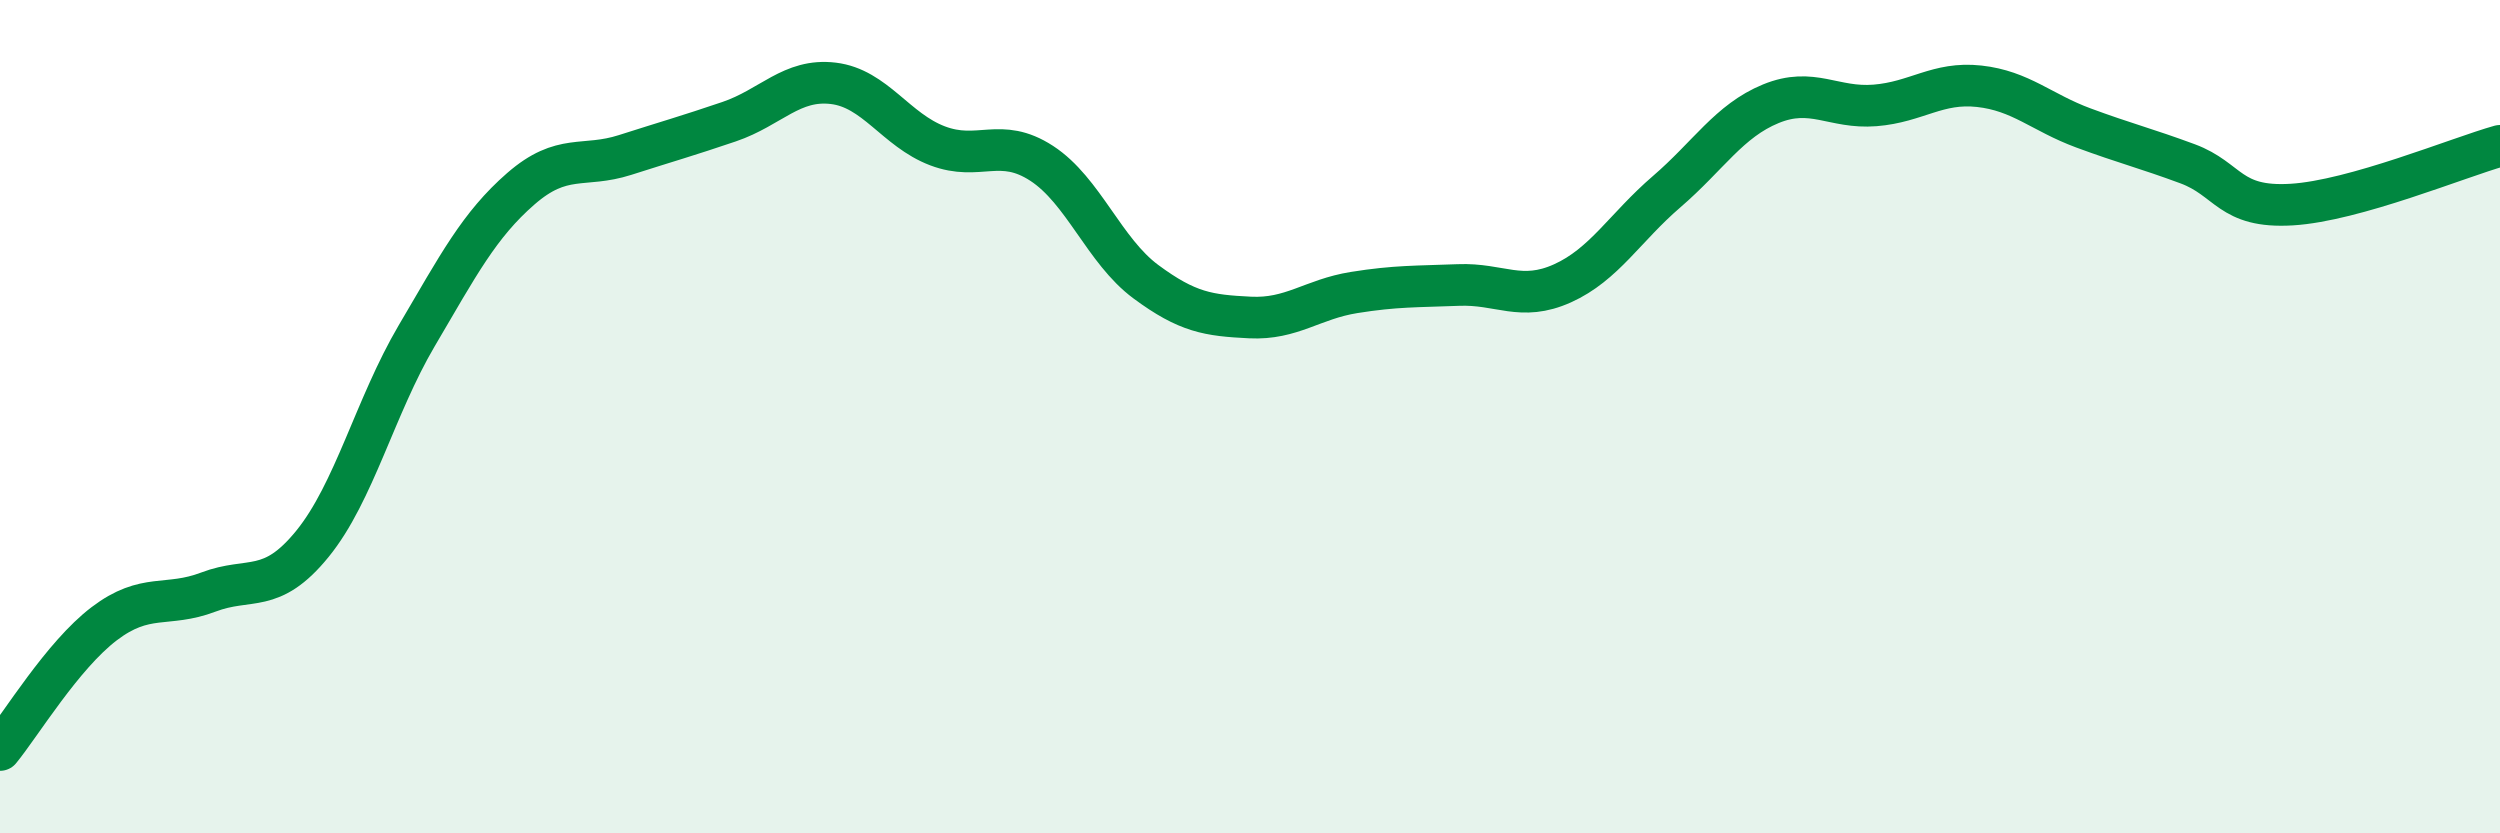
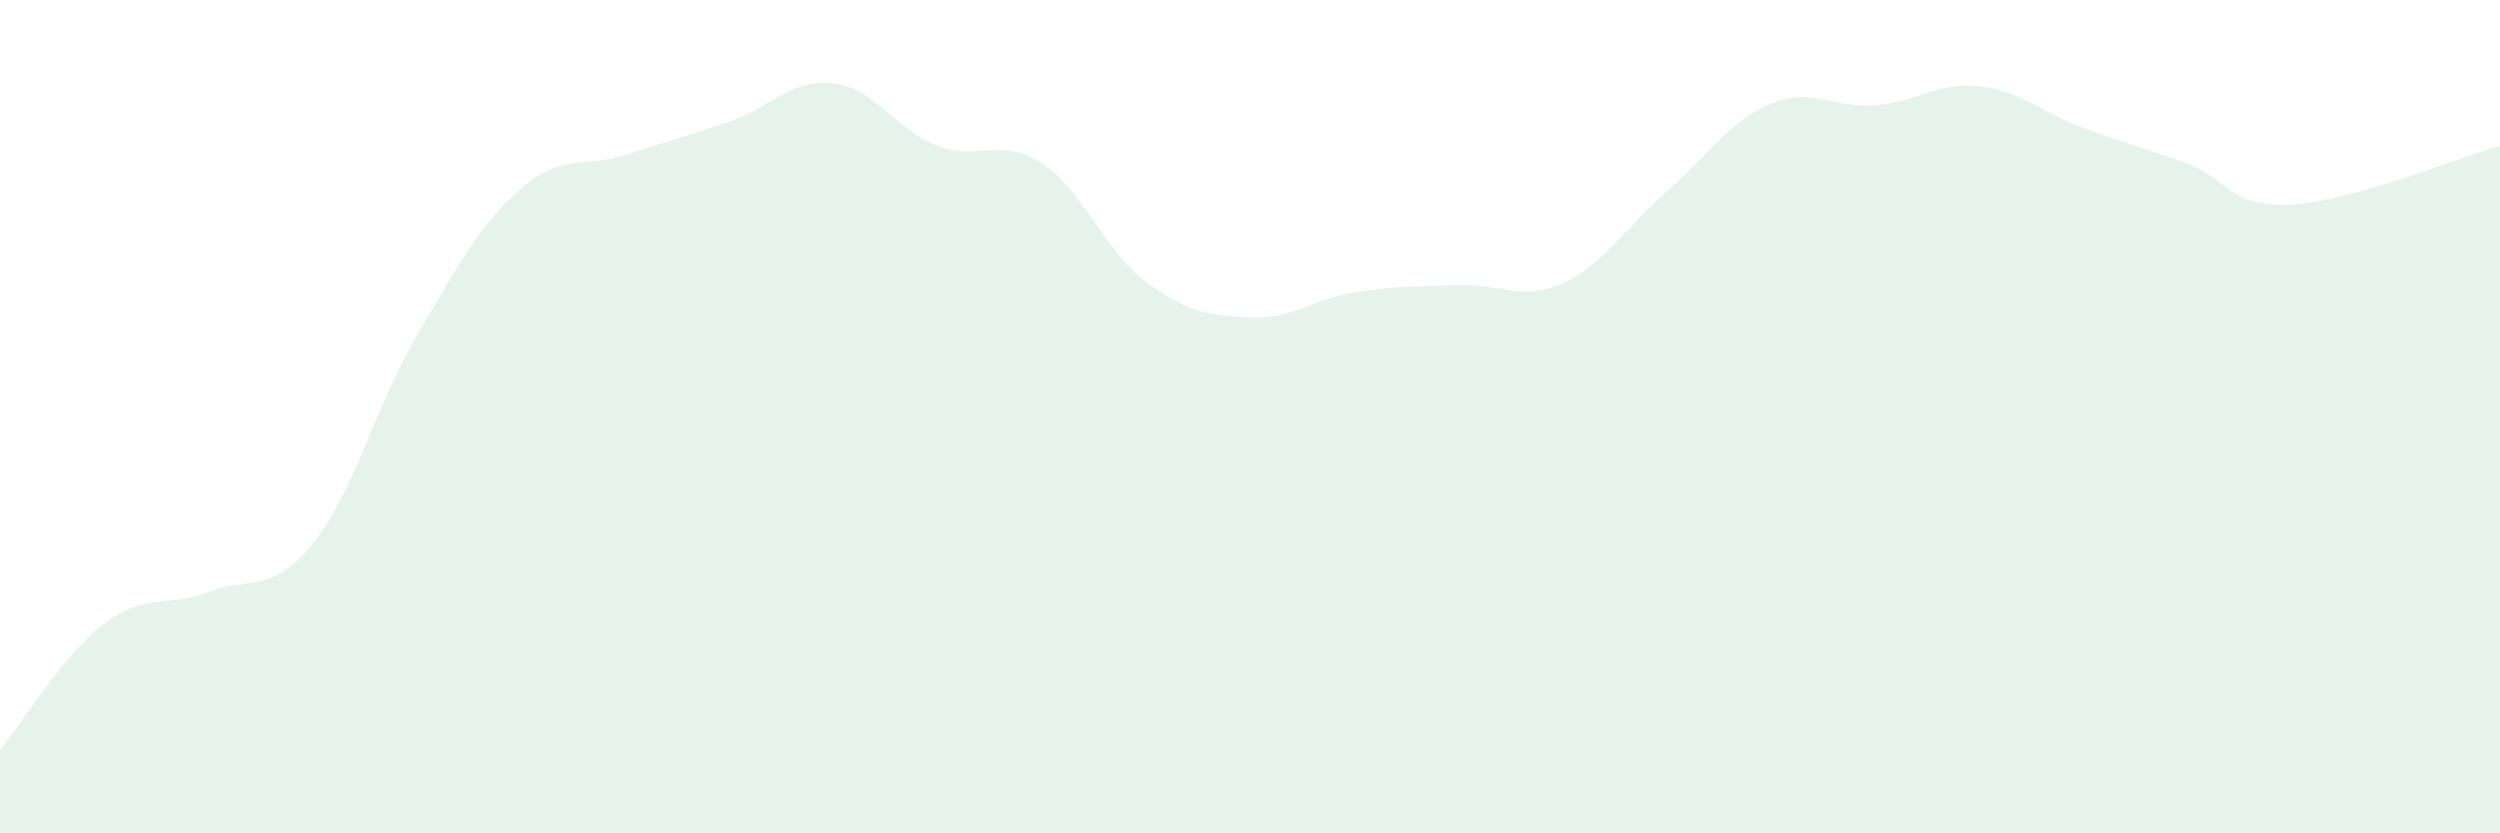
<svg xmlns="http://www.w3.org/2000/svg" width="60" height="20" viewBox="0 0 60 20">
  <path d="M 0,18 C 0.5,17.39 1.5,15.73 2.5,14.97 C 3.5,14.21 4,14.59 5,14.21 C 6,13.83 6.5,14.28 7.5,13.05 C 8.5,11.82 9,9.76 10,8.06 C 11,6.36 11.5,5.4 12.5,4.53 C 13.5,3.66 14,4.04 15,3.72 C 16,3.4 16.5,3.26 17.5,2.92 C 18.5,2.58 19,1.88 20,2 C 21,2.12 21.5,3.12 22.5,3.5 C 23.5,3.88 24,3.27 25,3.92 C 26,4.57 26.5,6.02 27.5,6.76 C 28.5,7.5 29,7.57 30,7.62 C 31,7.67 31.5,7.18 32.5,7.02 C 33.5,6.86 34,6.88 35,6.84 C 36,6.8 36.5,7.25 37.5,6.8 C 38.5,6.35 39,5.46 40,4.6 C 41,3.74 41.5,2.9 42.5,2.49 C 43.5,2.08 44,2.61 45,2.53 C 46,2.45 46.5,1.96 47.5,2.07 C 48.5,2.18 49,2.7 50,3.07 C 51,3.44 51.5,3.56 52.5,3.93 C 53.5,4.3 53.5,5 55,4.91 C 56.5,4.82 59,3.78 60,3.5L60 20L0 20Z" fill="#008740" opacity="0.1" stroke-linecap="round" stroke-linejoin="round" />
-   <path d="M 0,18 C 0.5,17.39 1.5,15.73 2.5,14.97 C 3.5,14.21 4,14.59 5,14.21 C 6,13.83 6.5,14.28 7.5,13.05 C 8.5,11.82 9,9.76 10,8.06 C 11,6.36 11.5,5.4 12.5,4.53 C 13.5,3.66 14,4.04 15,3.72 C 16,3.4 16.5,3.26 17.5,2.92 C 18.5,2.58 19,1.88 20,2 C 21,2.12 21.5,3.12 22.5,3.5 C 23.5,3.88 24,3.27 25,3.92 C 26,4.57 26.5,6.02 27.5,6.76 C 28.5,7.5 29,7.57 30,7.62 C 31,7.67 31.5,7.18 32.5,7.02 C 33.5,6.86 34,6.88 35,6.84 C 36,6.8 36.5,7.25 37.5,6.8 C 38.5,6.35 39,5.46 40,4.6 C 41,3.74 41.5,2.9 42.5,2.49 C 43.5,2.08 44,2.61 45,2.53 C 46,2.45 46.5,1.96 47.5,2.07 C 48.5,2.18 49,2.7 50,3.07 C 51,3.44 51.5,3.56 52.5,3.93 C 53.5,4.3 53.5,5 55,4.91 C 56.5,4.82 59,3.78 60,3.5" stroke="#008740" stroke-width="1" fill="none" stroke-linecap="round" stroke-linejoin="round" />
</svg>